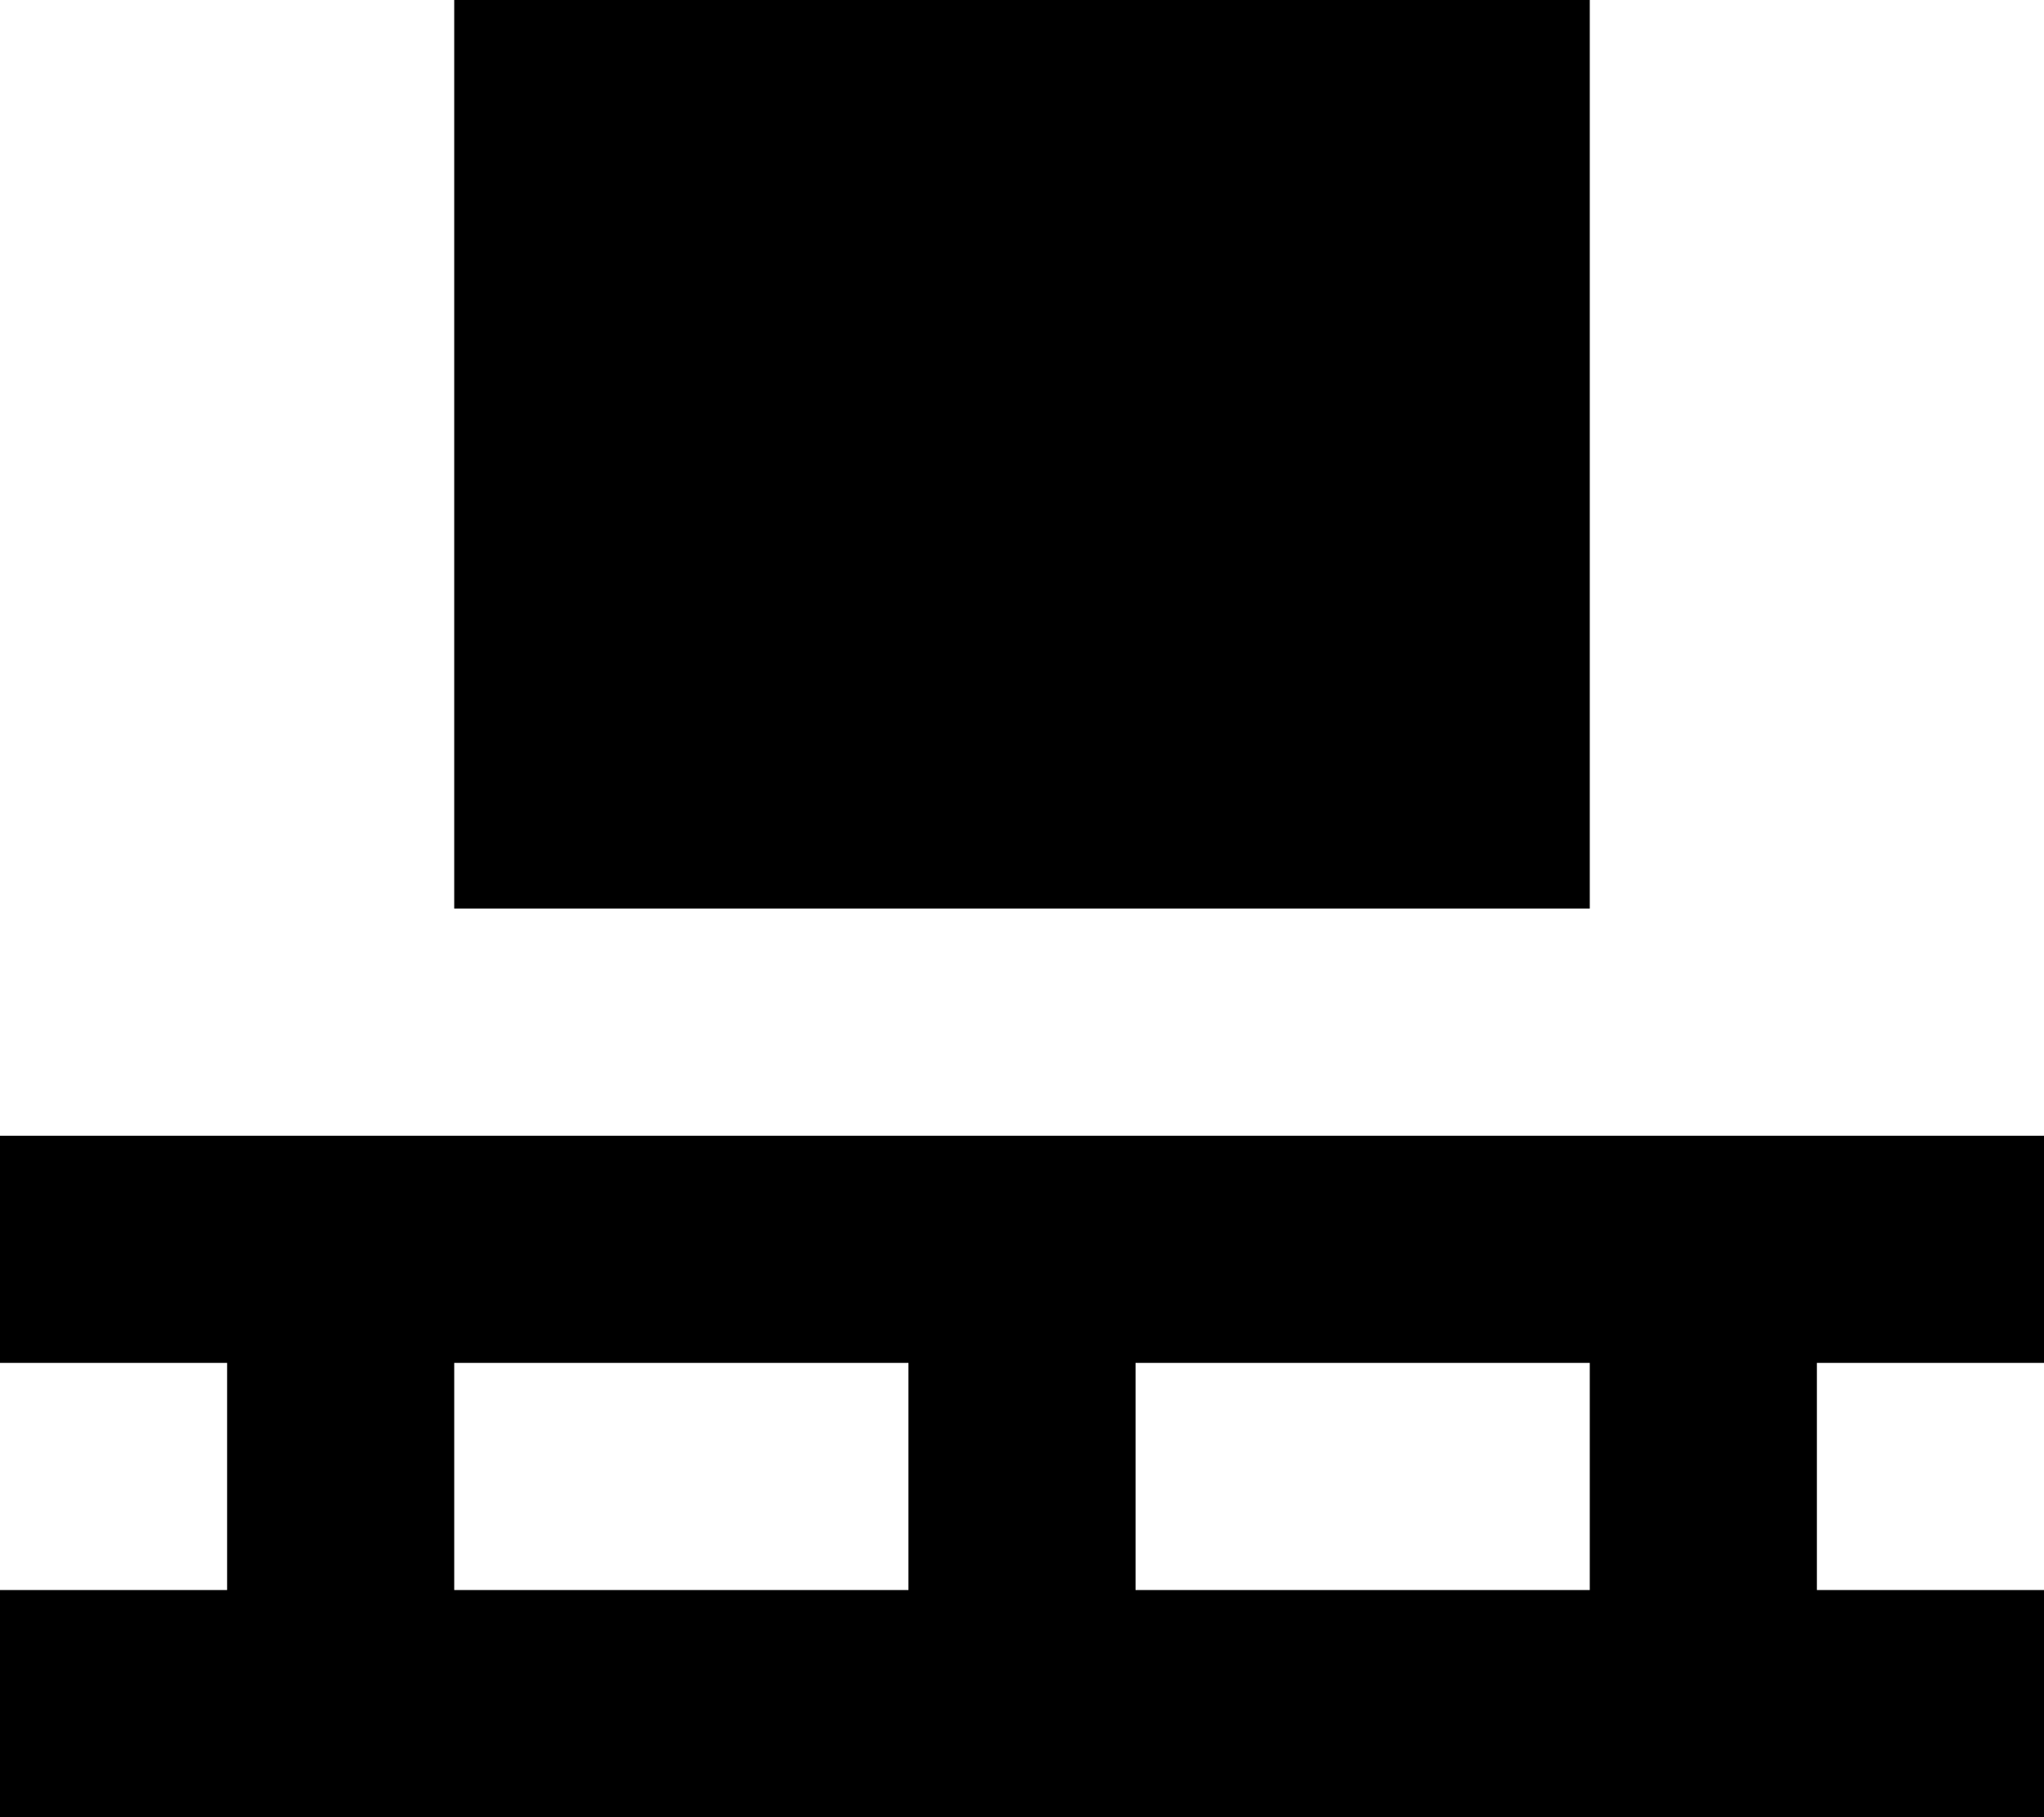
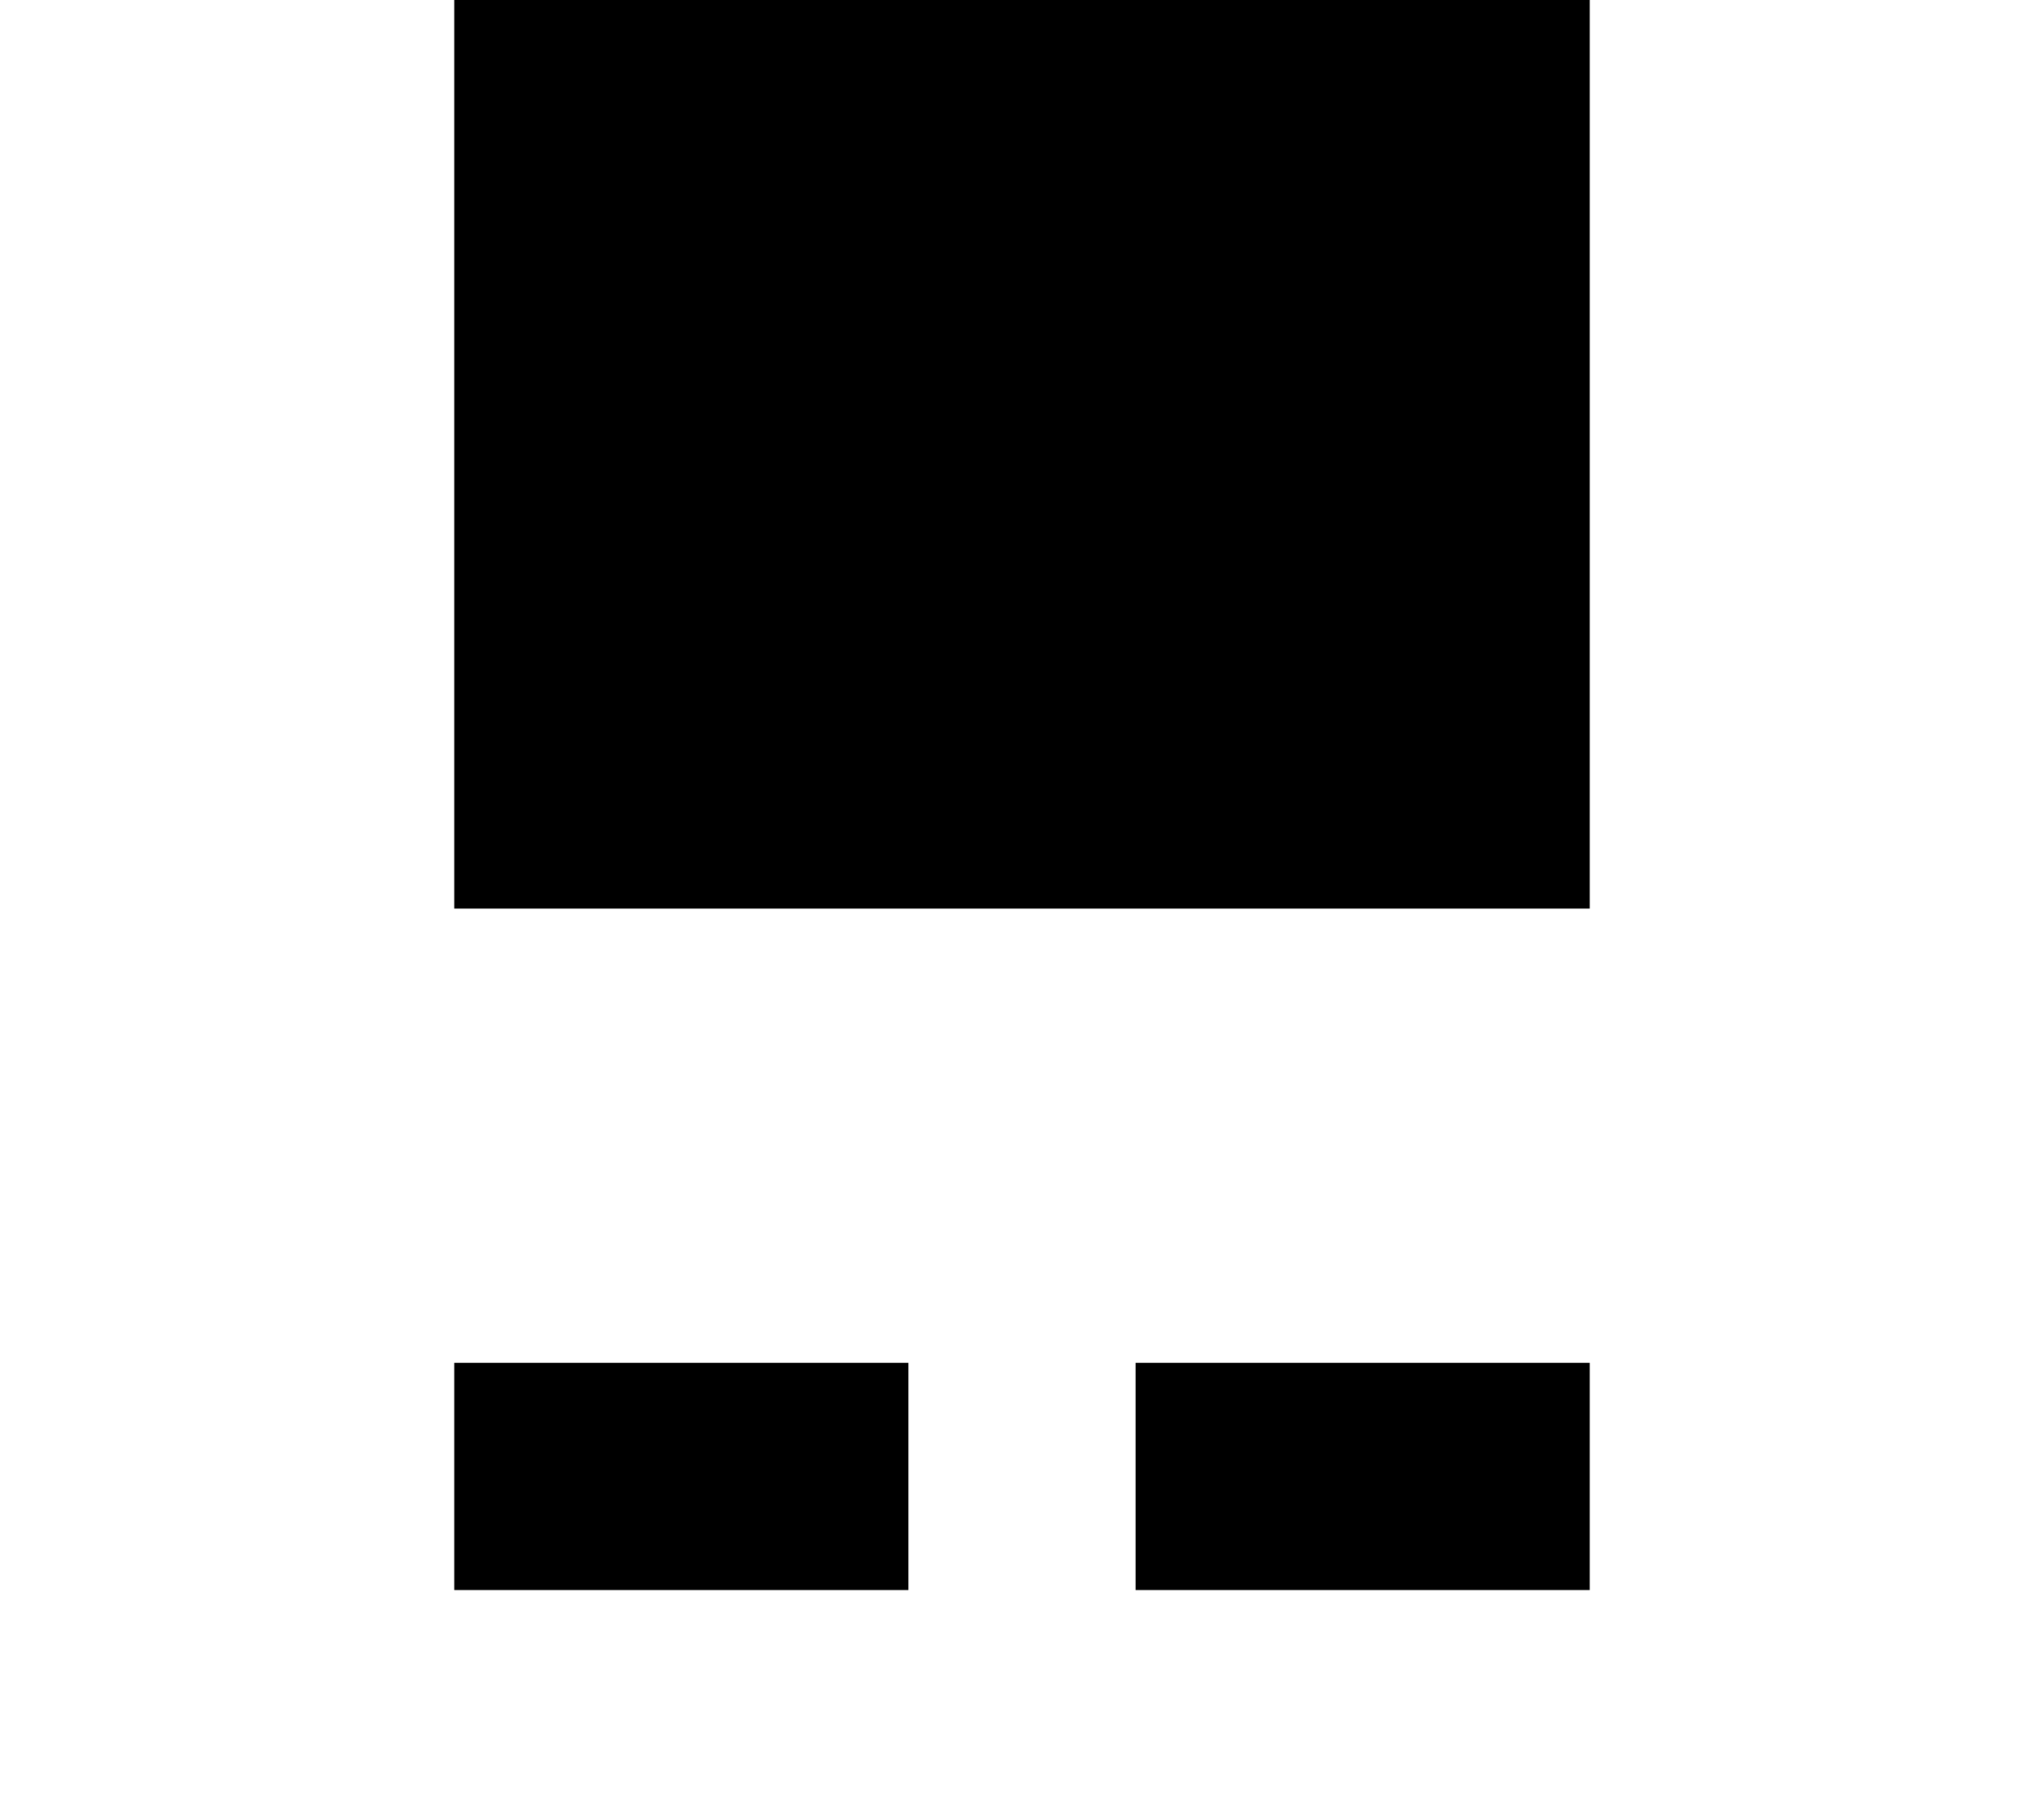
<svg xmlns="http://www.w3.org/2000/svg" viewBox="0 0 576 512">
-   <path fill="currentColor" d="M448 0l0 256-320 0 0-256 320 0zM0 320l576 0 0 64-64 0 0 64 64 0 0 64-576 0 0-64 64 0 0-64-64 0 0-64zM128 448l128 0 0-64-128 0 0 64zm192 0l128 0 0-64-128 0 0 64z" />
+   <path fill="currentColor" d="M448 0l0 256-320 0 0-256 320 0zM0 320zM128 448l128 0 0-64-128 0 0 64zm192 0l128 0 0-64-128 0 0 64z" />
</svg>